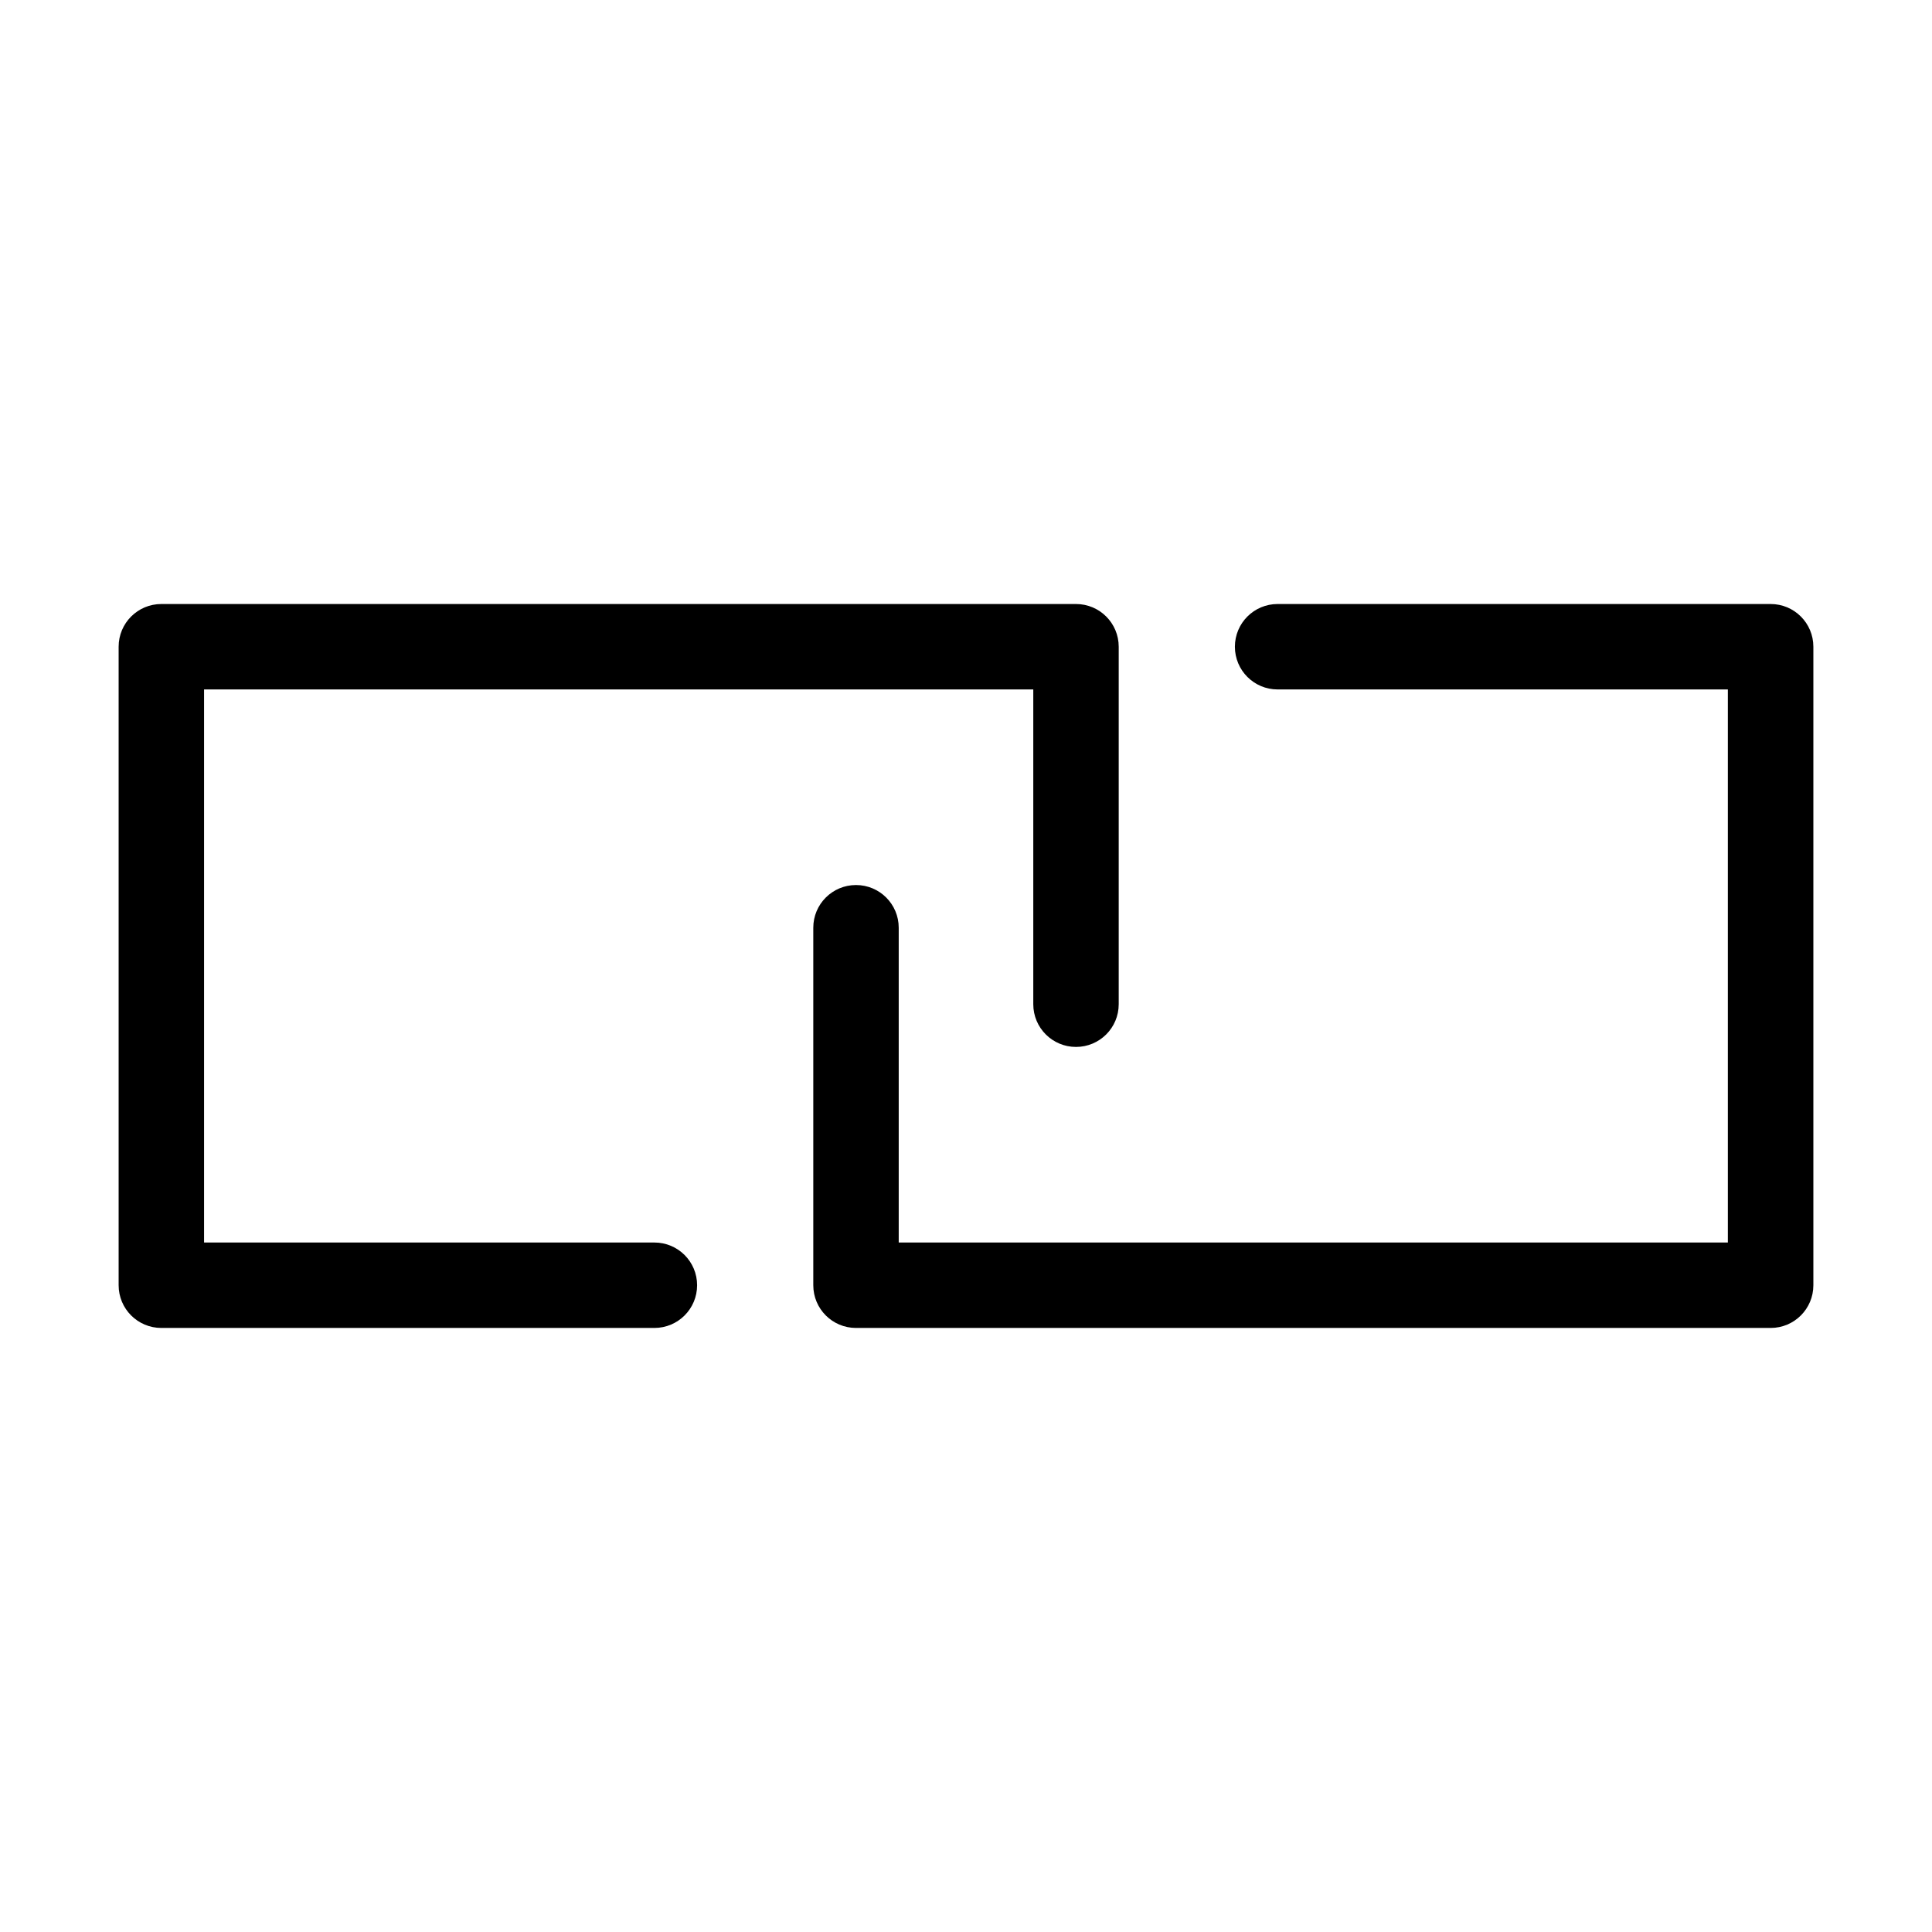
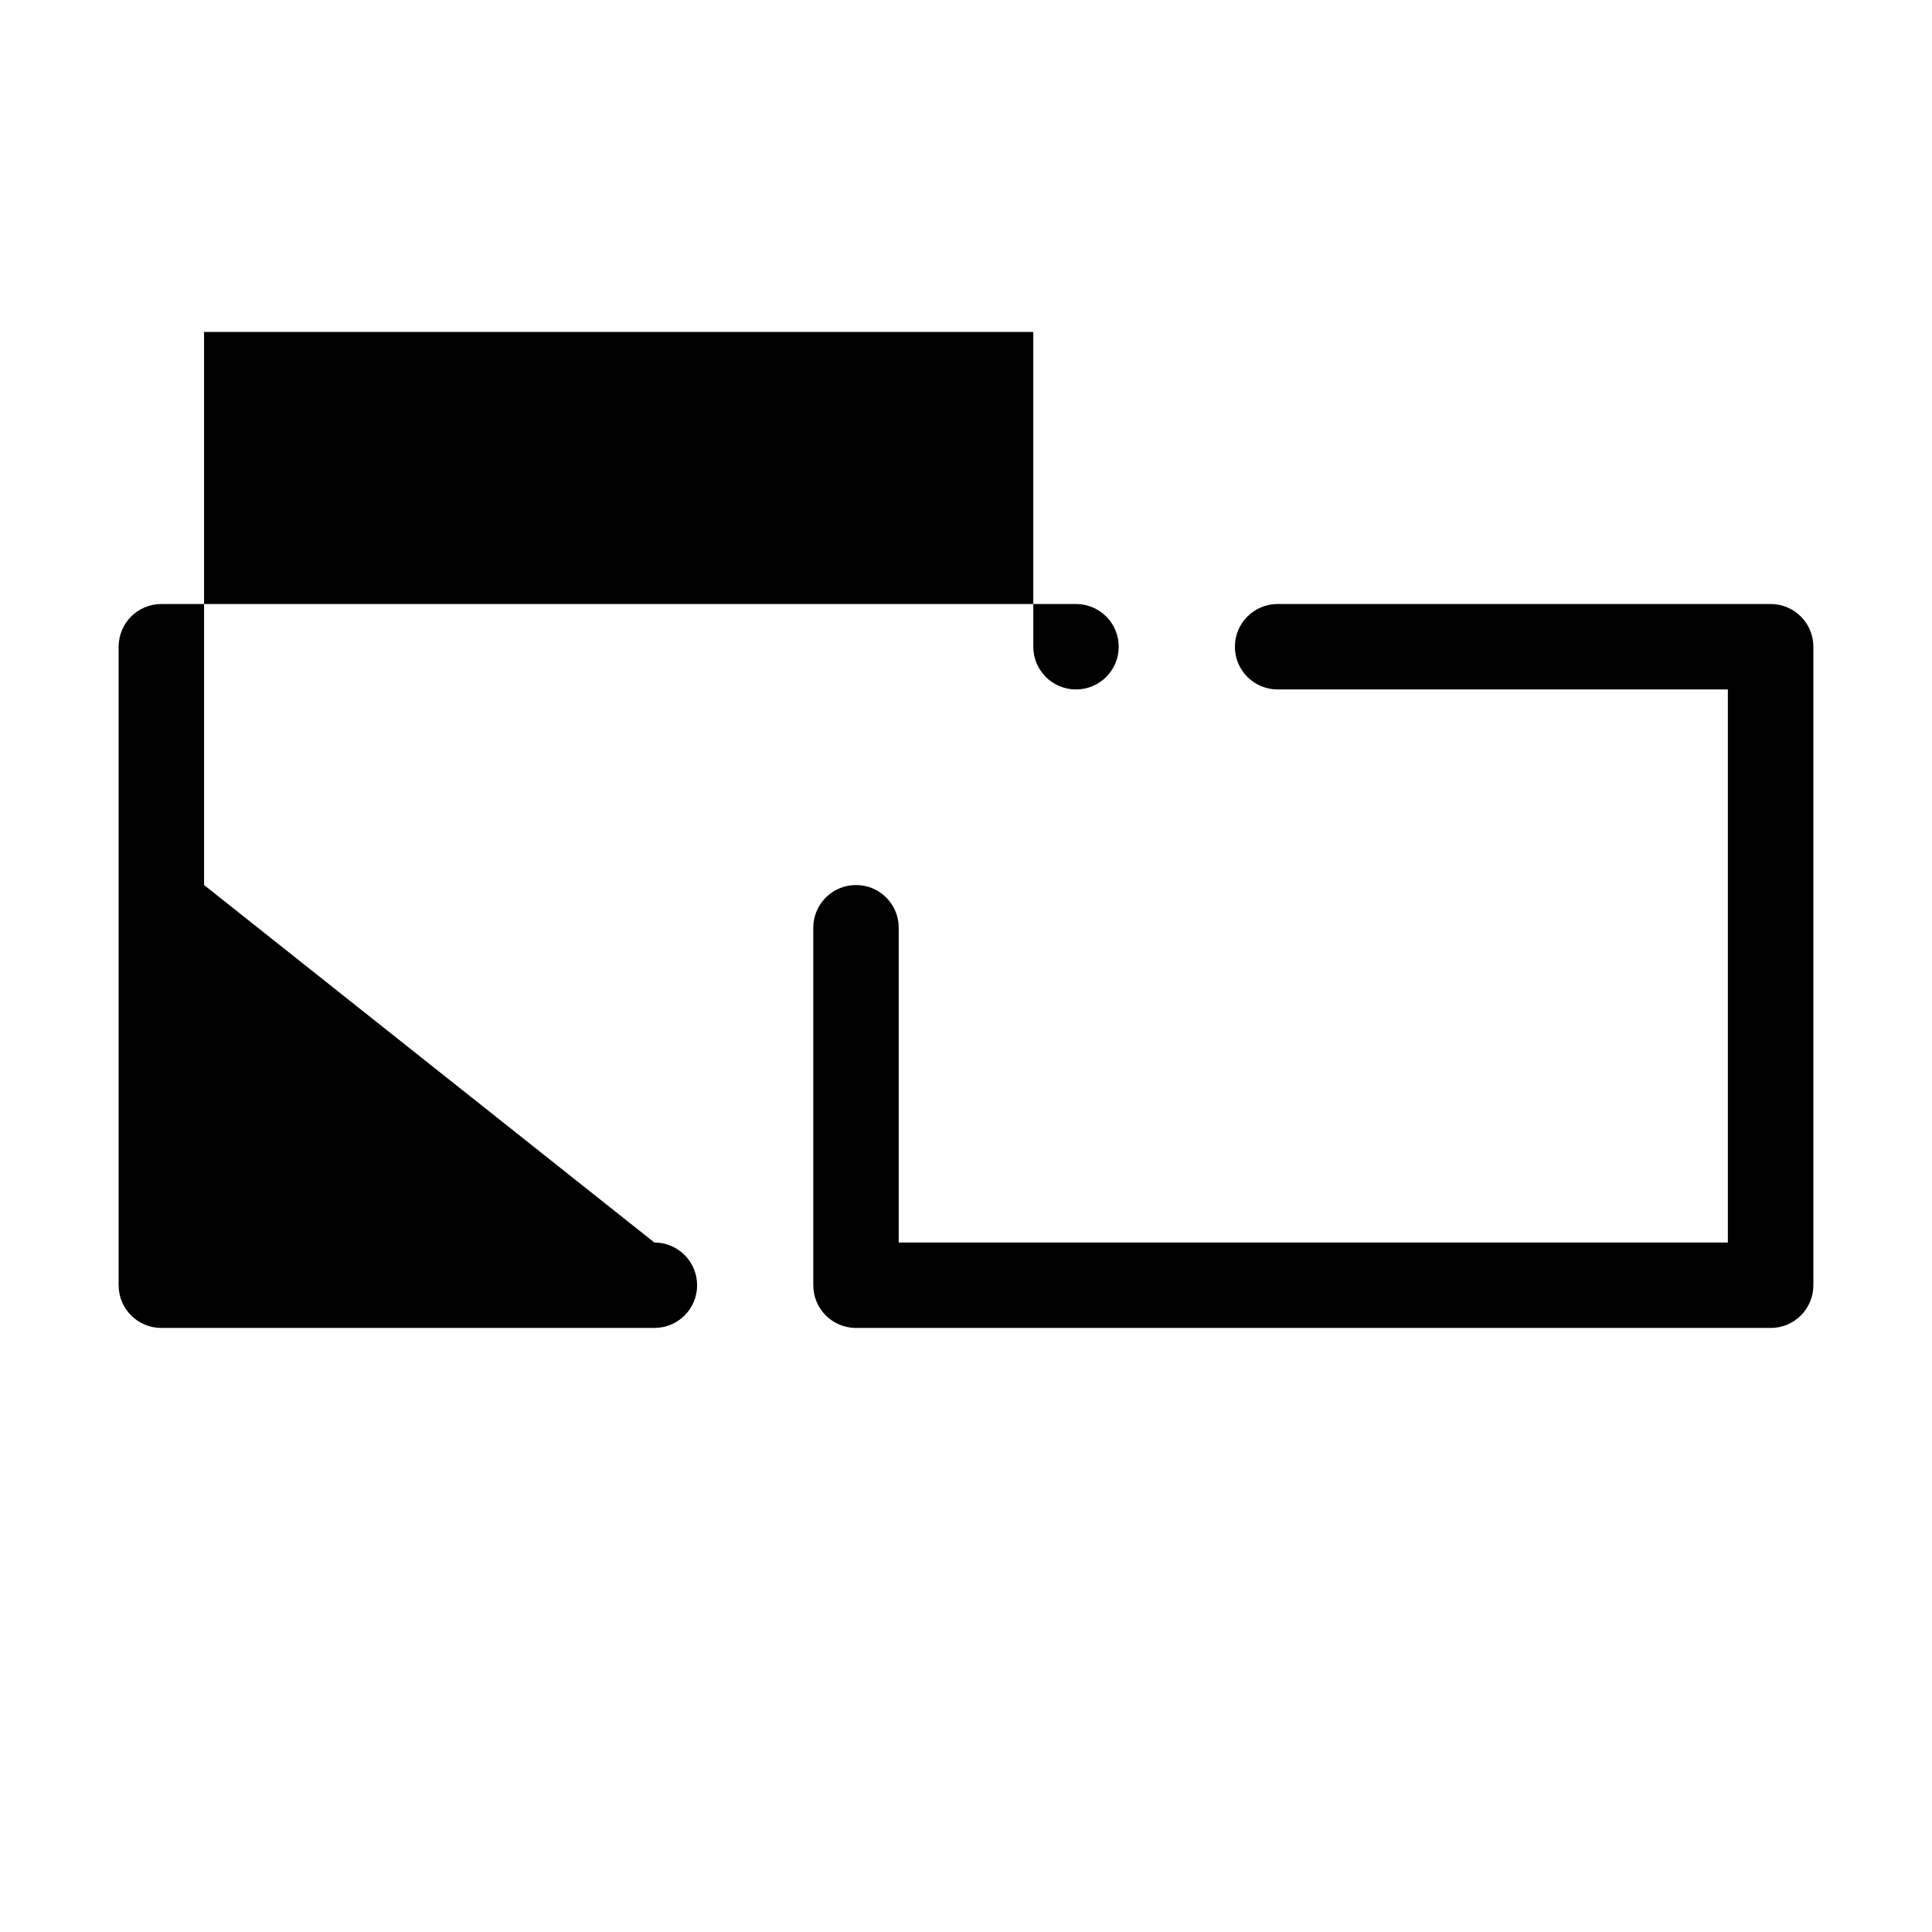
<svg xmlns="http://www.w3.org/2000/svg" fill="#000000" width="800px" height="800px" version="1.1" viewBox="144 144 512 512">
-   <path d="m317.42 473.28c6.258 0 11.32 5.062 11.32 11.32 0 6.258-5.062 11.32-11.32 11.32h-130.66c-6.258 0-11.32-5.062-11.32-11.32v-169.21c0-6.258 5.062-11.32 11.32-11.32h242.39c6.258 0 11.32 5.062 11.32 11.32v94.738c0 6.258-5.062 11.32-11.32 11.32-6.258 0-11.32-5.062-11.32-11.32v-83.418h-219.75v146.57zm165.16-146.57c-6.258 0-11.32-5.062-11.32-11.32 0-6.258 5.062-11.32 11.32-11.32h130.66c6.258 0 11.32 5.062 11.32 11.32v169.21c0 6.258-5.062 11.32-11.32 11.32h-242.39c-6.258 0-11.32-5.062-11.32-11.32v-94.738c0-6.258 5.062-11.32 11.32-11.32 6.258 0 11.32 5.062 11.32 11.32v83.418h219.73v-146.57h-119.34z" />
+   <path d="m317.42 473.28c6.258 0 11.32 5.062 11.32 11.32 0 6.258-5.062 11.32-11.32 11.32h-130.66c-6.258 0-11.32-5.062-11.32-11.32v-169.21c0-6.258 5.062-11.32 11.32-11.32h242.39c6.258 0 11.32 5.062 11.32 11.32c0 6.258-5.062 11.32-11.32 11.32-6.258 0-11.32-5.062-11.32-11.32v-83.418h-219.75v146.57zm165.16-146.57c-6.258 0-11.32-5.062-11.32-11.32 0-6.258 5.062-11.32 11.32-11.32h130.66c6.258 0 11.32 5.062 11.32 11.32v169.21c0 6.258-5.062 11.32-11.32 11.32h-242.39c-6.258 0-11.32-5.062-11.32-11.32v-94.738c0-6.258 5.062-11.32 11.32-11.32 6.258 0 11.32 5.062 11.32 11.32v83.418h219.73v-146.57h-119.34z" />
</svg>